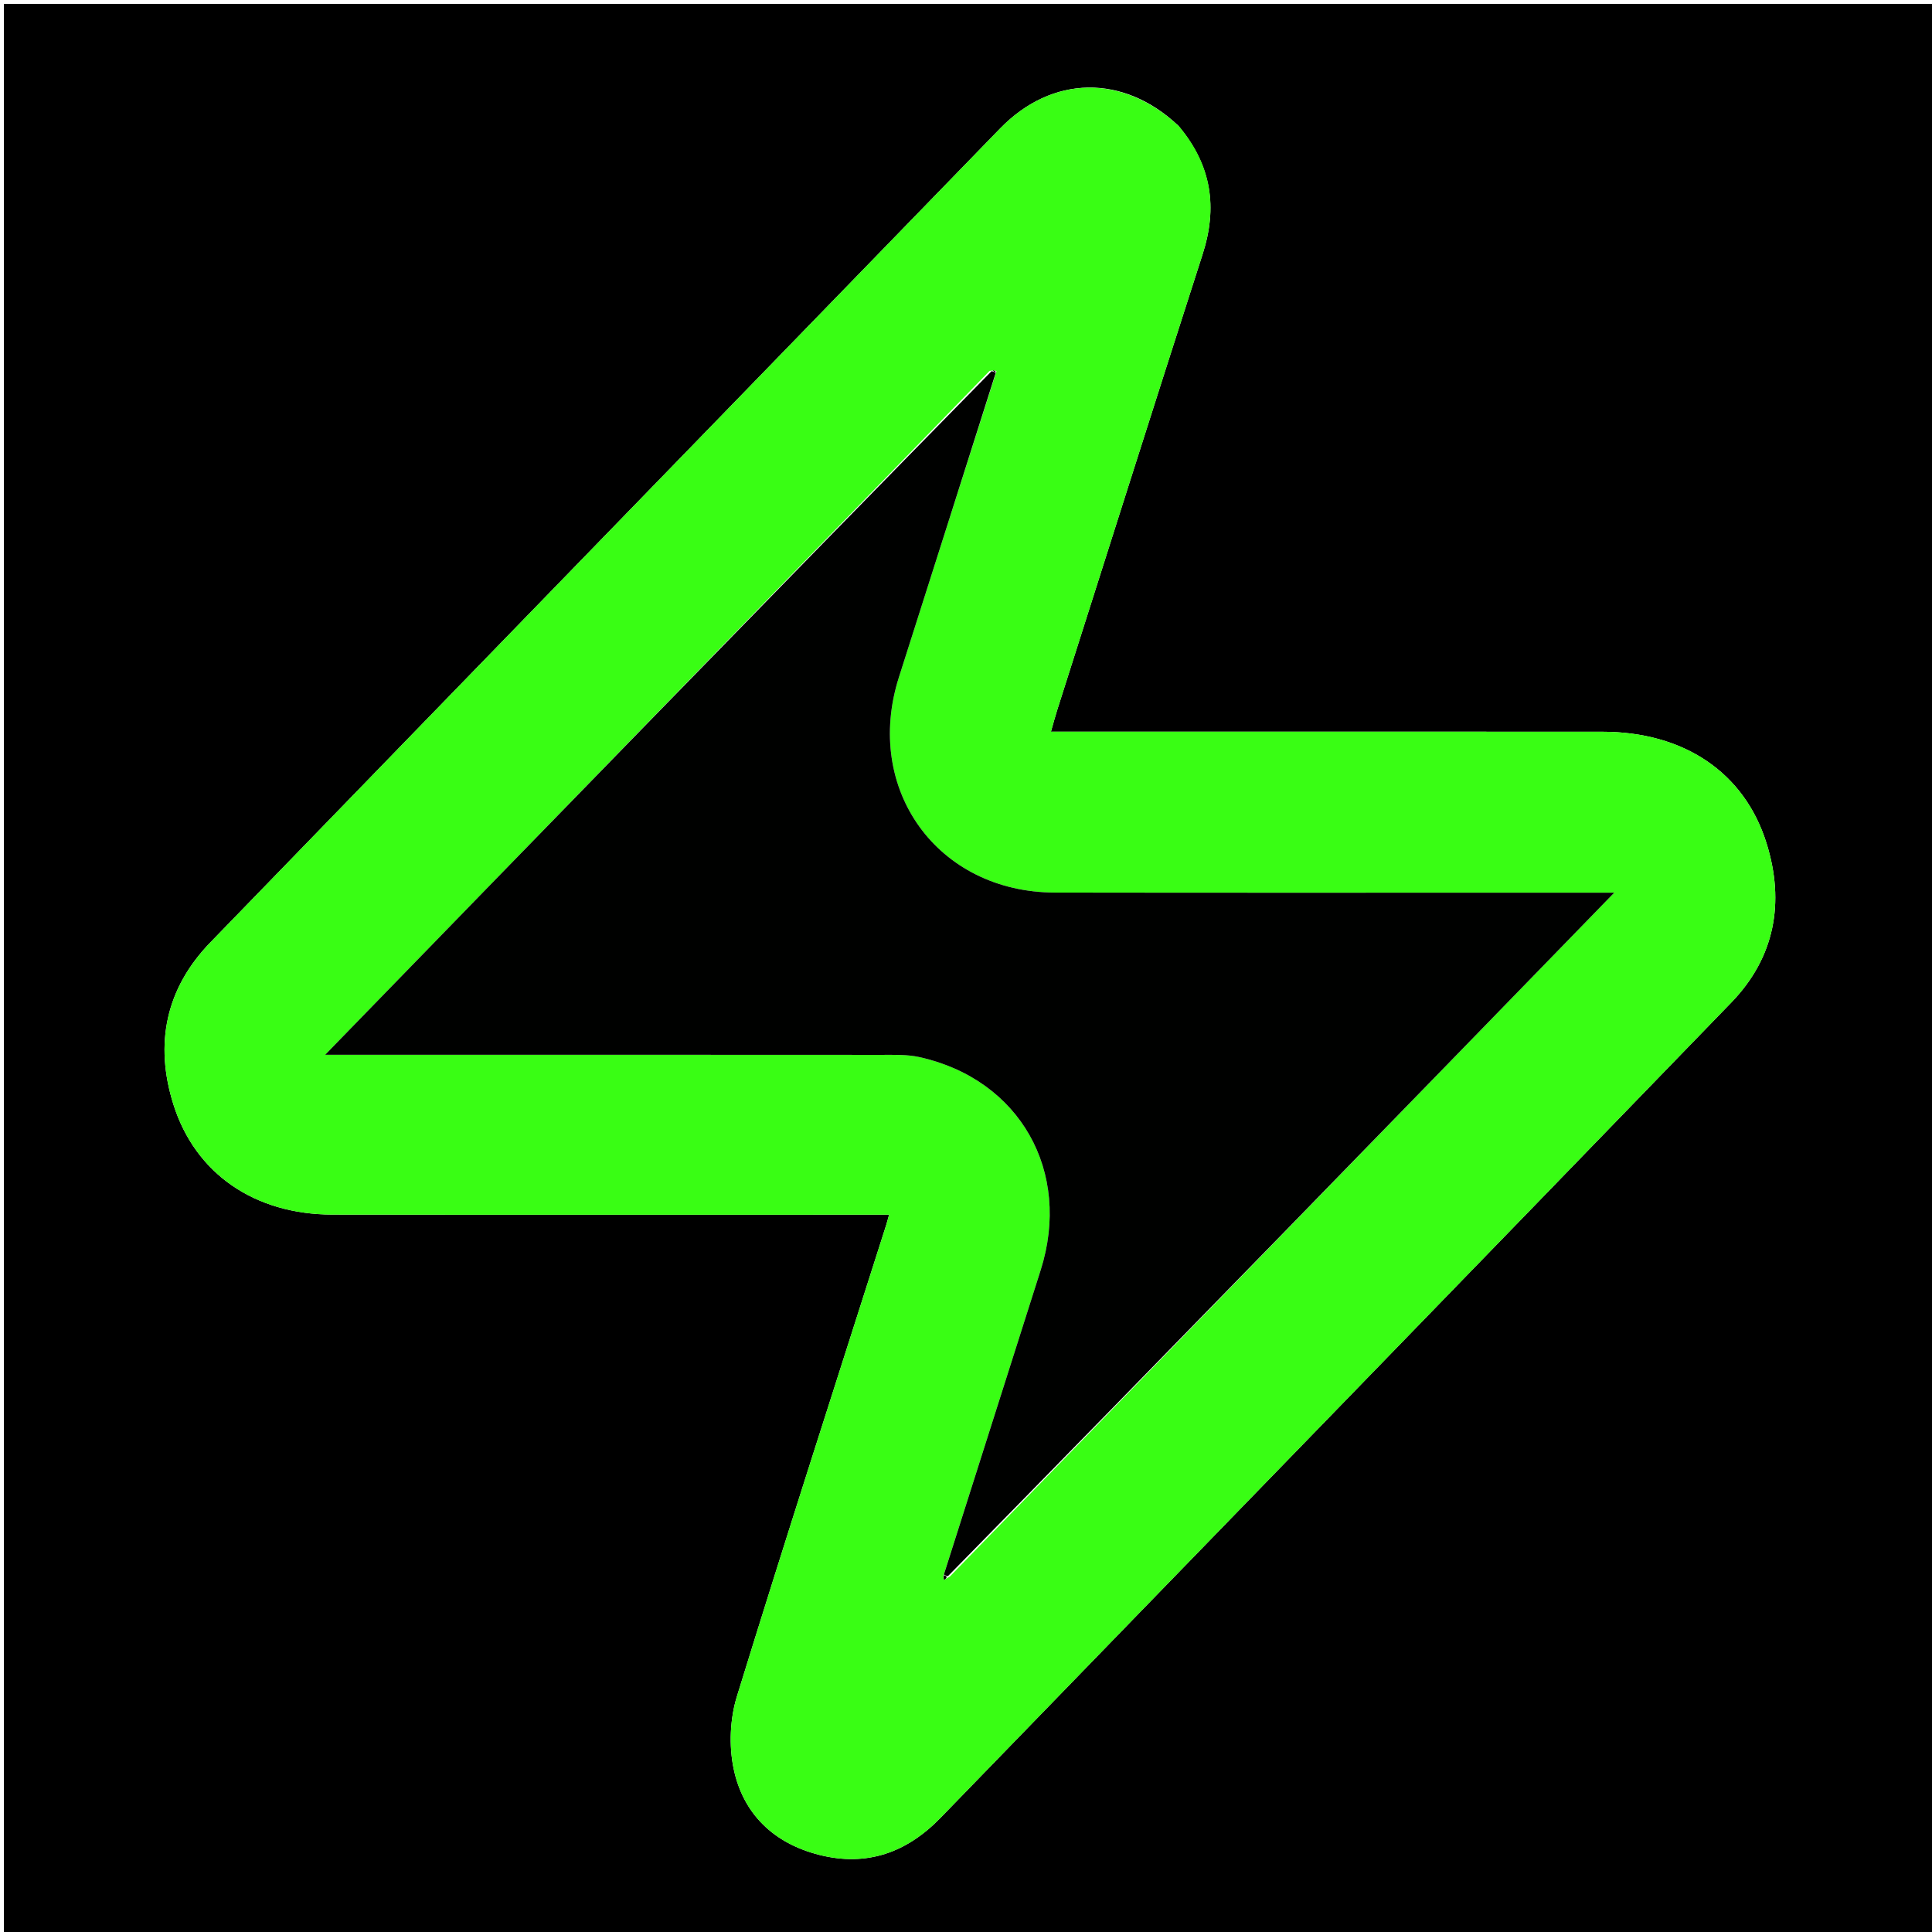
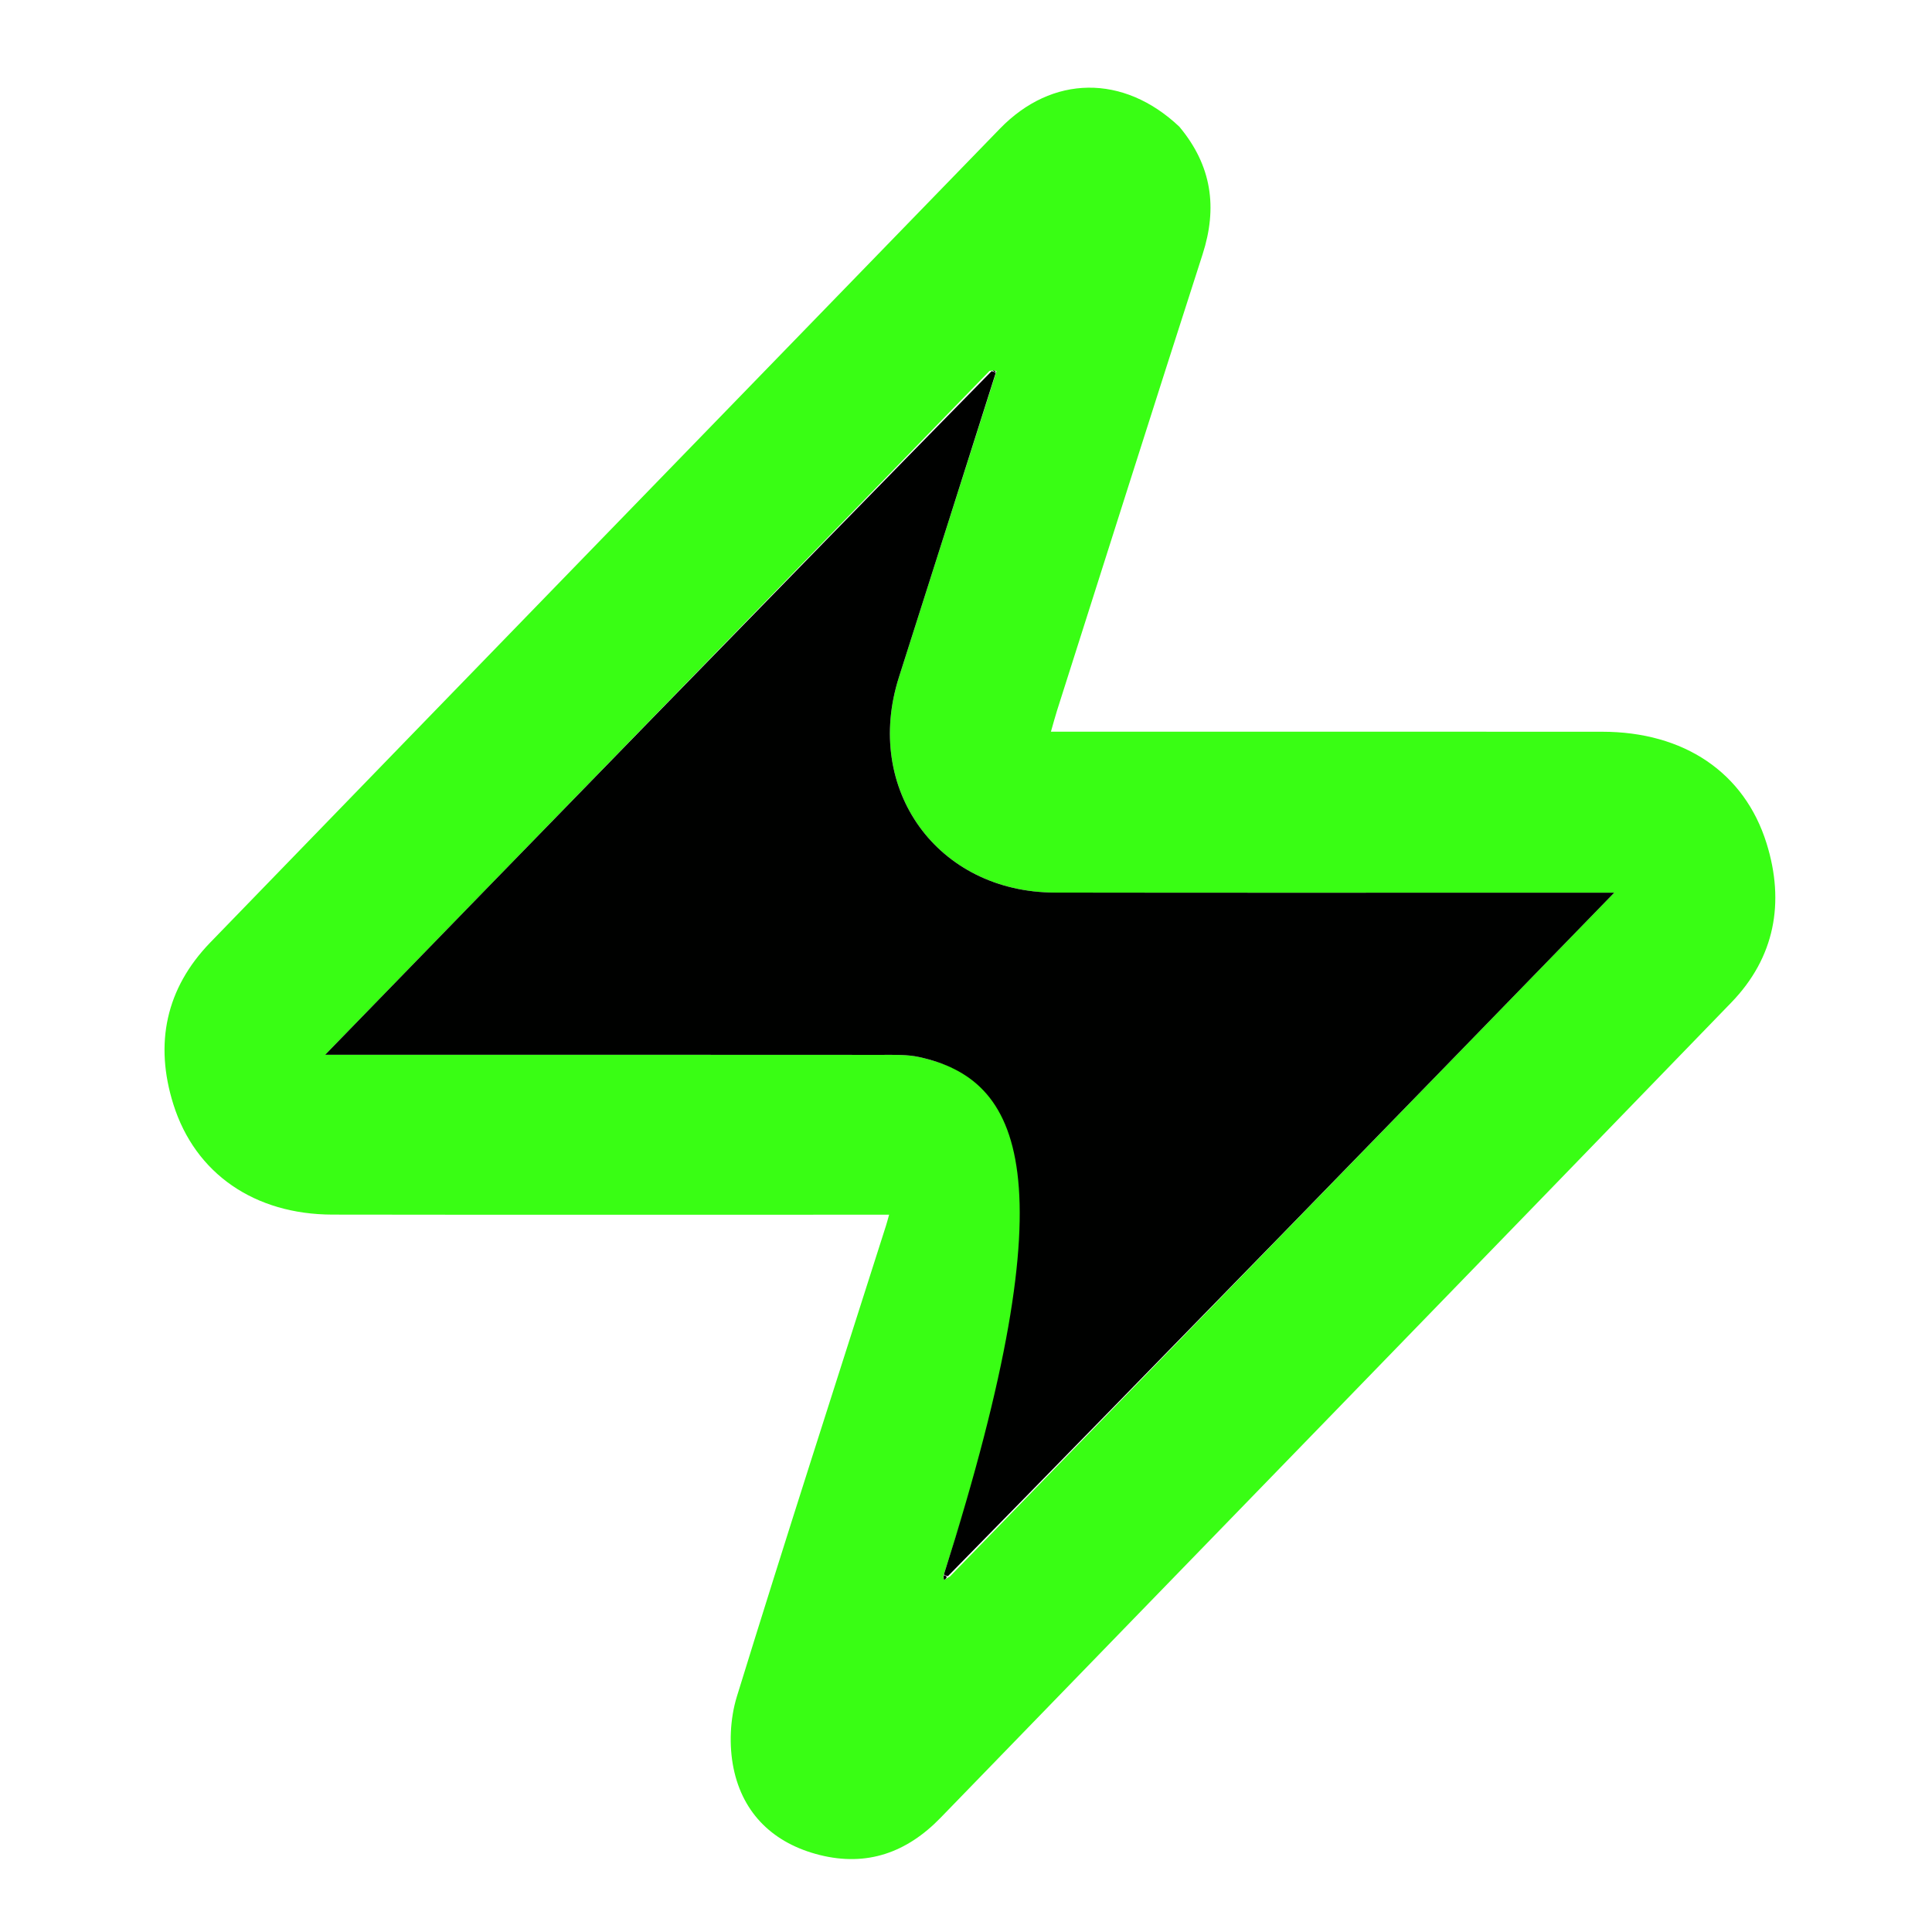
<svg xmlns="http://www.w3.org/2000/svg" version="1.1" id="Layer_1" x="0px" y="0px" width="100%" viewBox="0 0 500 500" enable-background="new 0 0 500 500" xml:space="preserve">
-   <path fill="#000000" opacity="1" stroke="none" d=" M329,501   C219.333,501 110.167,501 1,501   C1,334.333 1,167.667 1,1   C167.667,1 334.333,1 501,1   C501,167.667 501,334.333 501,501   C443.833,501 386.667,501 329,501  M304.973,32.551   C290.739,19.089 272.267,19.398 258.798,33.278   C190.679,103.476 122.522,173.639 54.449,243.883   C42.882,255.82 39.941,270.144 44.871,285.808   C50.529,303.781 65.933,314.306 86.029,314.338   C132.024,314.411 178.019,314.363 224.015,314.364   C225.906,314.364 227.797,314.364 230.103,314.364   C229.679,315.864 229.523,316.483 229.33,317.089   C216.387,357.727 203.262,398.309 190.7,439.064   C188.92,444.84 188.628,451.72 189.843,457.637   C192.282,469.511 200.332,477.123 212.149,480.074   C224.367,483.125 234.678,479.452 243.411,470.446   C311.619,400.1 379.938,329.861 448.071,259.441   C459.318,247.817 461.949,233.578 457.198,218.298   C451.467,199.862 435.761,189.389 414.667,189.374   C369.172,189.343 323.677,189.364 278.181,189.364   C276.25,189.364 274.319,189.364 271.978,189.364   C272.643,187.054 273.058,185.467 273.555,183.905   C286.092,144.535 298.556,105.141 311.23,65.815   C315.122,53.738 313.637,42.884 304.973,32.551  z" />
  <path fill="#39FE14" opacity="1" stroke="none" d=" M305.228,32.806   C313.637,42.884 315.122,53.738 311.23,65.815   C298.556,105.141 286.092,144.535 273.555,183.905   C273.058,185.467 272.643,187.054 271.978,189.364   C274.319,189.364 276.25,189.364 278.181,189.364   C323.677,189.364 369.172,189.343 414.667,189.374   C435.761,189.389 451.467,199.862 457.198,218.298   C461.949,233.578 459.318,247.817 448.071,259.441   C379.938,329.861 311.619,400.1 243.411,470.446   C234.678,479.452 224.367,483.125 212.149,480.074   C200.332,477.123 192.282,469.511 189.843,457.637   C188.628,451.72 188.92,444.84 190.7,439.064   C203.262,398.309 216.387,357.727 229.33,317.089   C229.523,316.483 229.679,315.864 230.103,314.364   C227.797,314.364 225.906,314.364 224.015,314.364   C178.019,314.363 132.024,314.411 86.029,314.338   C65.933,314.306 50.529,303.781 44.871,285.808   C39.941,270.144 42.882,255.82 54.449,243.883   C122.522,173.639 190.679,103.476 258.798,33.278   C272.267,19.398 290.739,19.089 305.228,32.806  M245.861,407.966   C302.874,349.284 359.886,290.603 417.775,231.02   C414.544,231.02 412.755,231.02 410.965,231.02   C364.991,231.019 319.016,231.073 273.042,230.997   C242.63,230.947 223.381,204.258 232.648,175.243   C241.025,149.013 249.344,122.764 257.901,96.038   C257.49,95.916 257.079,95.794 256.086,95.995   C199.069,154.683 142.053,213.371 84.149,272.972   C87.471,272.972 89.271,272.972 91.072,272.972   C136.728,272.973 182.384,272.962 228.04,272.996   C231.355,272.999 234.771,272.871 237.968,273.581   C263.952,279.354 277.441,303.235 269.313,328.74   C260.949,354.984 252.617,381.239 244.078,408.046   C244.163,408.334 244.249,408.623 244.334,408.912   C244.643,408.694 244.953,408.477 245.861,407.966  z" />
-   <path fill="#000100" opacity="1" stroke="none" d=" M257.688,96.523   C249.344,122.764 241.025,149.013 232.648,175.243   C223.381,204.258 242.63,230.947 273.042,230.997   C319.016,231.073 364.991,231.019 410.965,231.02   C412.755,231.02 414.544,231.02 417.775,231.02   C359.886,290.603 302.874,349.284 245.317,407.917   C244.606,407.741 244.439,407.615 244.272,407.489   C252.617,381.239 260.949,354.984 269.313,328.74   C277.441,303.235 263.952,279.354 237.968,273.581   C234.771,272.871 231.355,272.999 228.04,272.996   C182.384,272.962 136.728,272.973 91.072,272.972   C89.271,272.972 87.471,272.972 84.149,272.972   C142.053,213.371 199.069,154.683 256.627,96.051   C257.342,96.246 257.515,96.385 257.688,96.523  z" />
+   <path fill="#000100" opacity="1" stroke="none" d=" M257.688,96.523   C249.344,122.764 241.025,149.013 232.648,175.243   C223.381,204.258 242.63,230.947 273.042,230.997   C319.016,231.073 364.991,231.019 410.965,231.02   C412.755,231.02 414.544,231.02 417.775,231.02   C359.886,290.603 302.874,349.284 245.317,407.917   C244.606,407.741 244.439,407.615 244.272,407.489   C277.441,303.235 263.952,279.354 237.968,273.581   C234.771,272.871 231.355,272.999 228.04,272.996   C182.384,272.962 136.728,272.973 91.072,272.972   C89.271,272.972 87.471,272.972 84.149,272.972   C142.053,213.371 199.069,154.683 256.627,96.051   C257.342,96.246 257.515,96.385 257.688,96.523  z" />
  <path fill="#000100" opacity="1" stroke="none" d=" M256.919,95.89   C257.079,95.794 257.49,95.916 257.794,96.28   C257.515,96.385 257.342,96.246 256.919,95.89  z" />
  <path fill="#000100" opacity="1" stroke="none" d=" M245.017,408.064   C244.953,408.477 244.643,408.694 244.334,408.911   C244.249,408.623 244.163,408.334 244.175,407.768   C244.439,407.615 244.606,407.741 245.017,408.064  z" />
</svg>